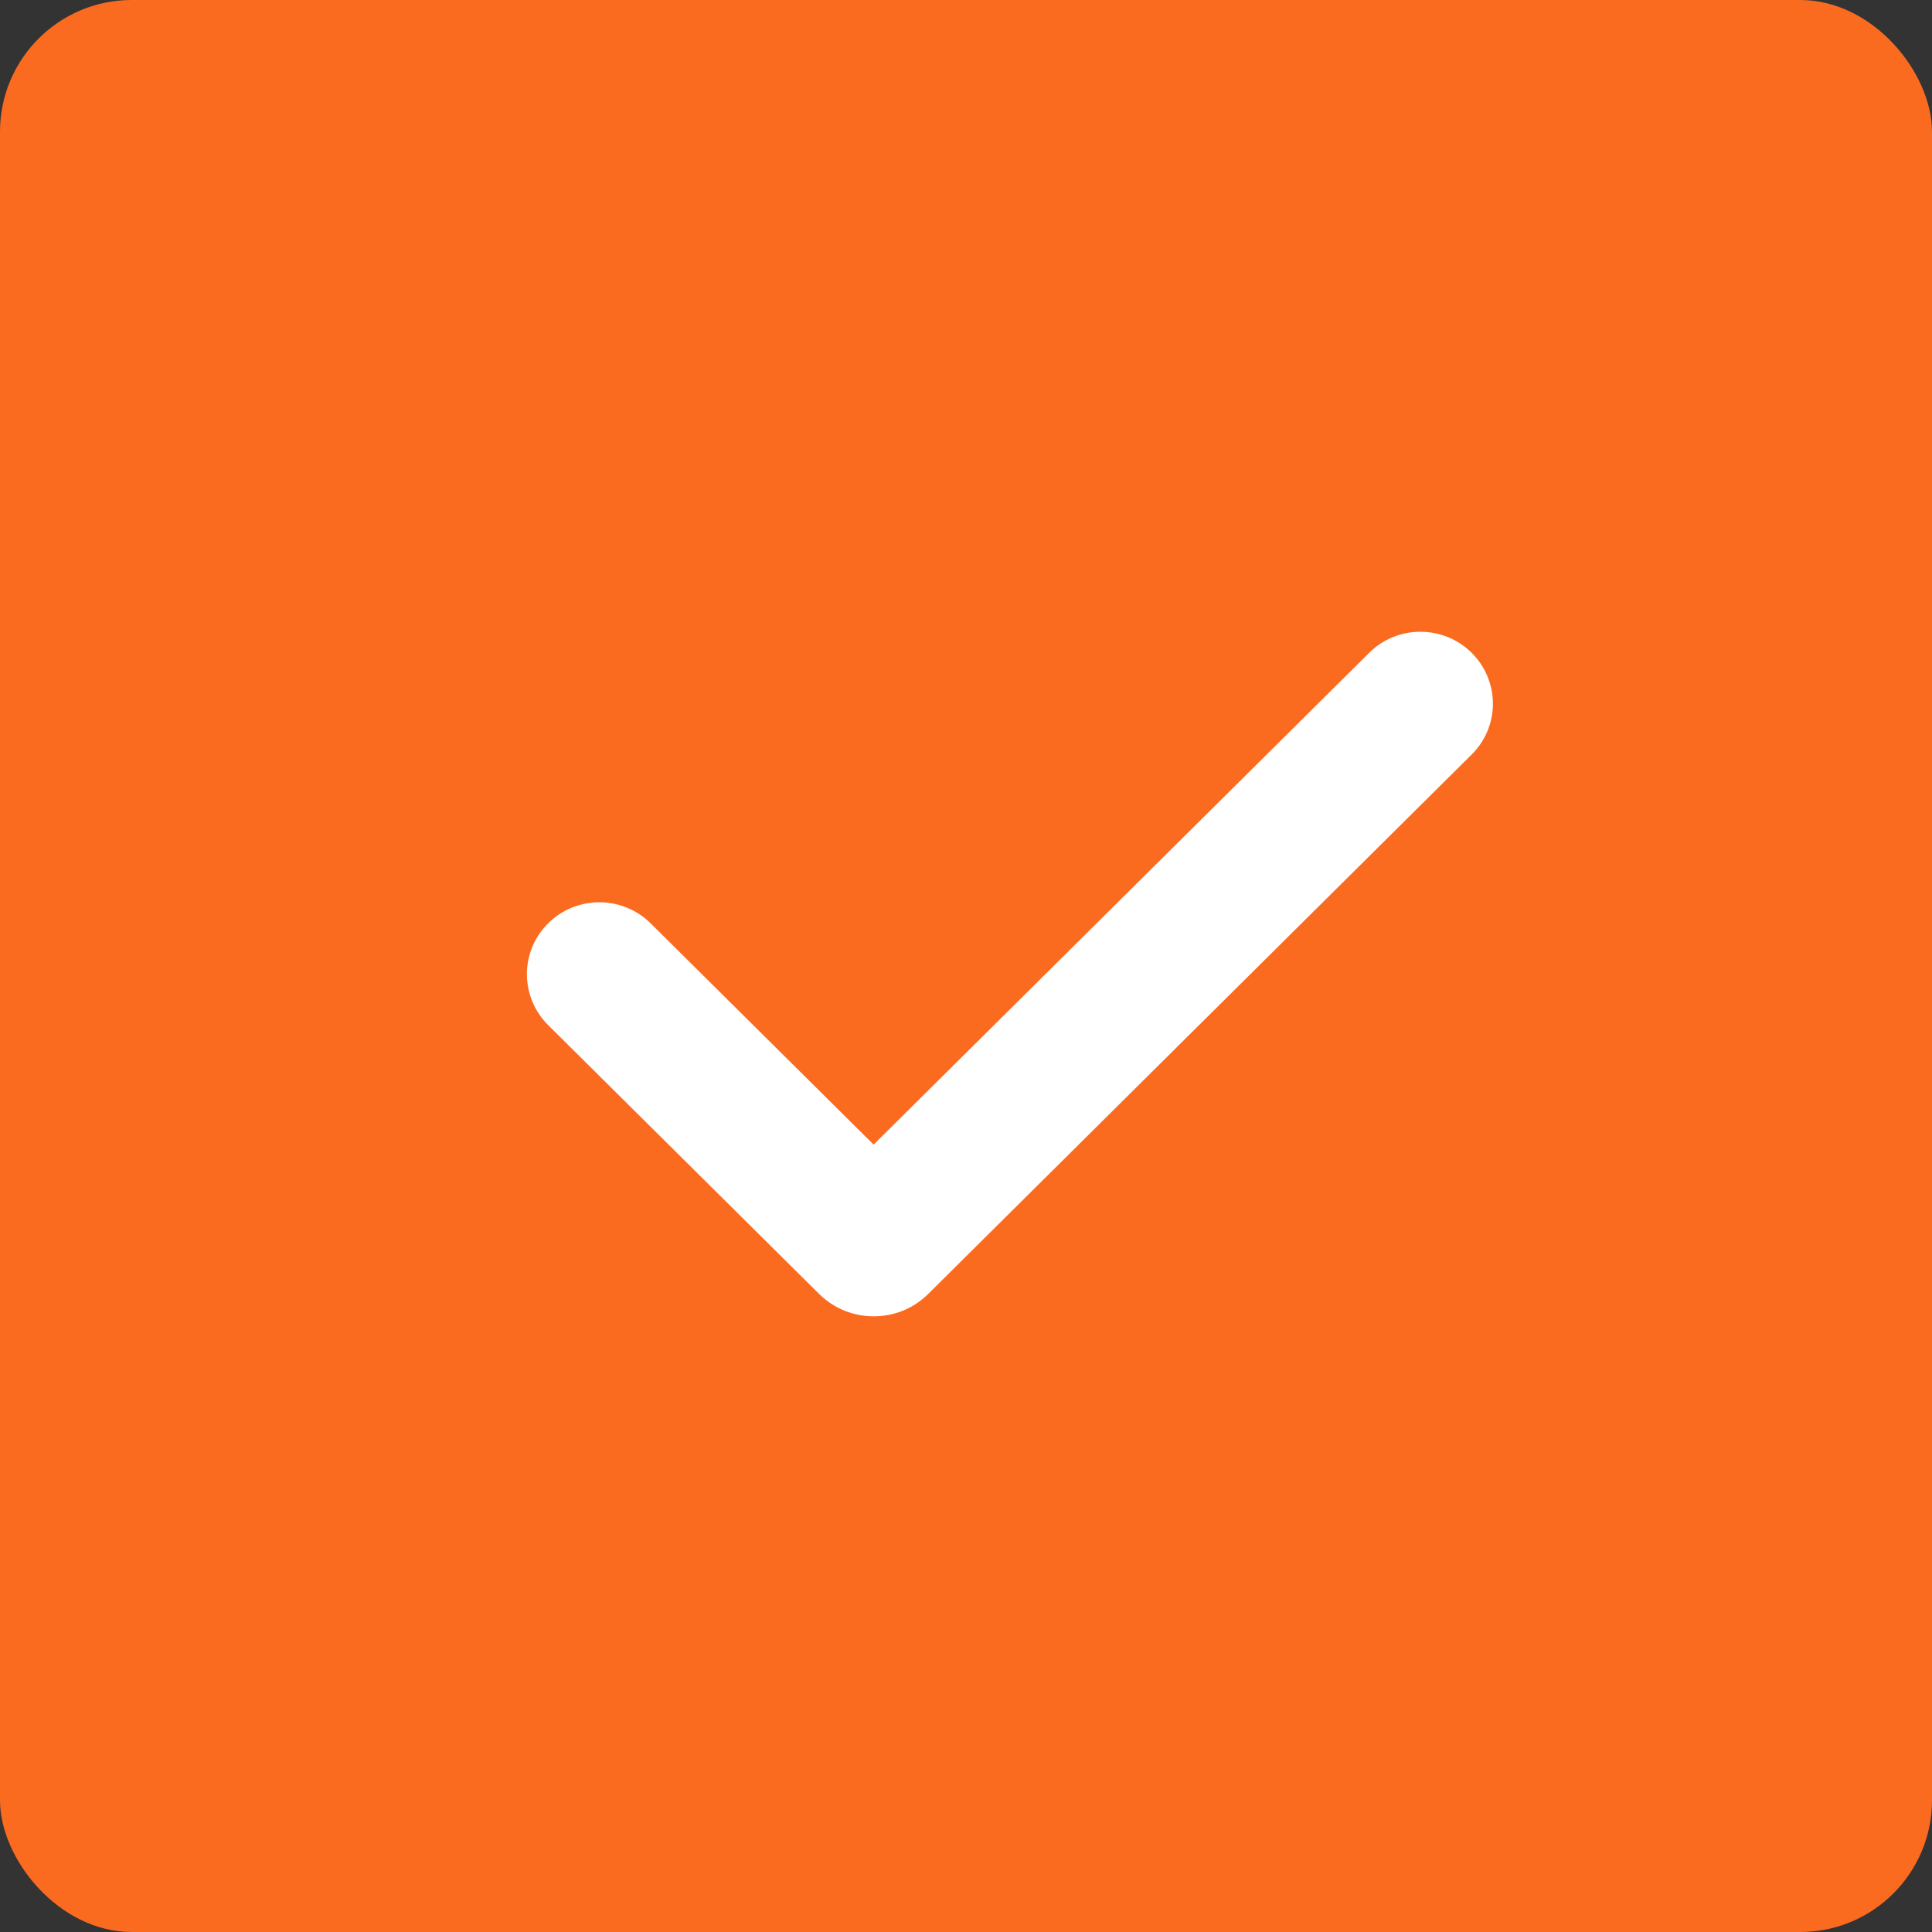
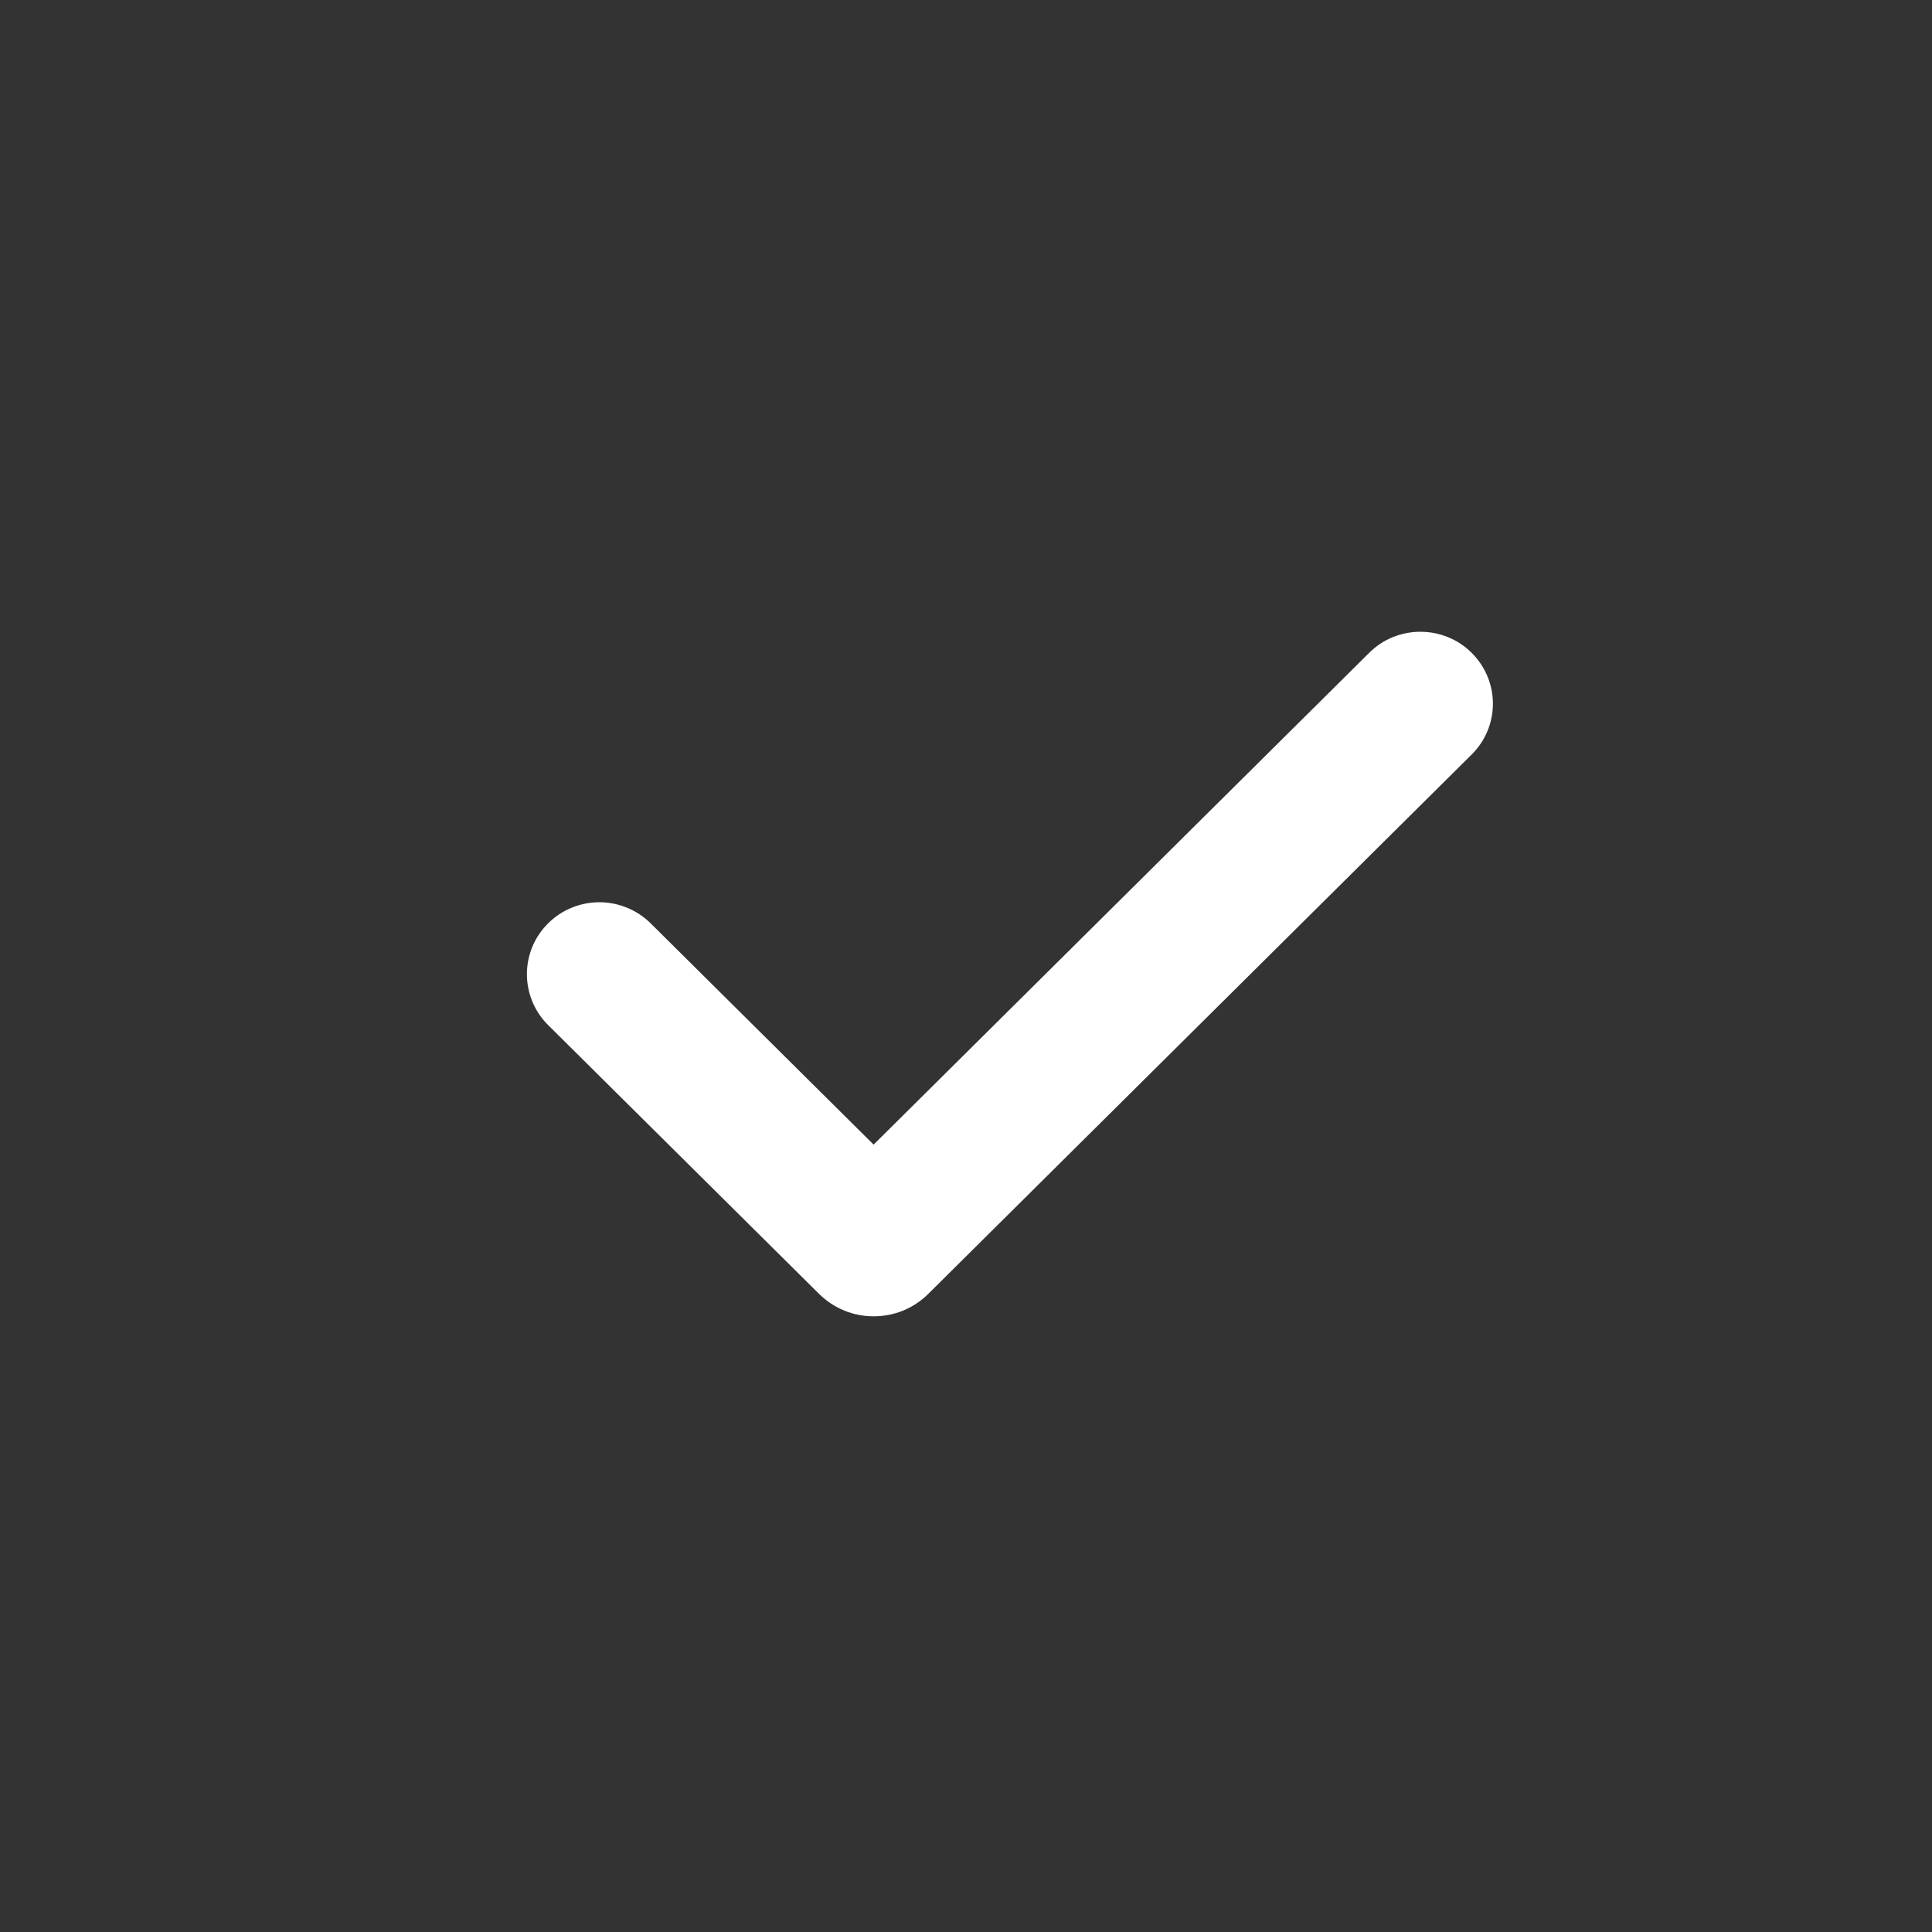
<svg xmlns="http://www.w3.org/2000/svg" viewBox="0 0 22 22" fill="none">
  <rect x="0" y="0" width="22" height="22" fill="#333333" stroke="none" />
-   <rect width="22" height="22" rx="1.5" fill="#FA6B20" />
-   <path fill-rule="evenodd" clip-rule="evenodd" d="M16.758 7.434C16.913 7.588 17 7.796 17 8.013C17 8.23 16.913 8.439 16.758 8.592L10.571 14.733C10.49 14.814 10.392 14.879 10.286 14.923C10.179 14.967 10.064 14.989 9.949 14.989C9.833 14.989 9.718 14.967 9.612 14.923C9.505 14.879 9.408 14.814 9.326 14.733L6.252 11.683C6.173 11.607 6.11 11.517 6.067 11.417C6.024 11.317 6.001 11.209 6 11.101C5.999 10.992 6.02 10.884 6.061 10.783C6.103 10.682 6.164 10.591 6.242 10.514C6.319 10.437 6.411 10.376 6.513 10.335C6.614 10.294 6.723 10.273 6.833 10.274C6.942 10.275 7.051 10.298 7.151 10.341C7.252 10.384 7.343 10.446 7.419 10.524L9.948 13.034L15.591 7.434C15.667 7.358 15.758 7.297 15.858 7.256C15.959 7.215 16.066 7.194 16.174 7.194C16.283 7.194 16.39 7.215 16.49 7.256C16.591 7.297 16.682 7.358 16.758 7.434Z" fill="white" />
+   <path fill-rule="evenodd" clip-rule="evenodd" d="M16.758 7.434C16.913 7.588 17 7.796 17 8.013C17 8.23 16.913 8.439 16.758 8.592L10.571 14.733C10.49 14.814 10.392 14.879 10.286 14.923C10.179 14.967 10.064 14.989 9.949 14.989C9.833 14.989 9.718 14.967 9.612 14.923C9.505 14.879 9.408 14.814 9.326 14.733L6.252 11.683C6.173 11.607 6.11 11.517 6.067 11.417C6.024 11.317 6.001 11.209 6 11.101C5.999 10.992 6.02 10.884 6.061 10.783C6.103 10.682 6.164 10.591 6.242 10.514C6.319 10.437 6.411 10.376 6.513 10.335C6.614 10.294 6.723 10.273 6.833 10.274C6.942 10.275 7.051 10.298 7.151 10.341C7.252 10.384 7.343 10.446 7.419 10.524L9.948 13.034L15.591 7.434C15.667 7.358 15.758 7.297 15.858 7.256C15.959 7.215 16.066 7.194 16.174 7.194C16.283 7.194 16.39 7.215 16.49 7.256C16.591 7.297 16.682 7.358 16.758 7.434" fill="white" />
</svg>